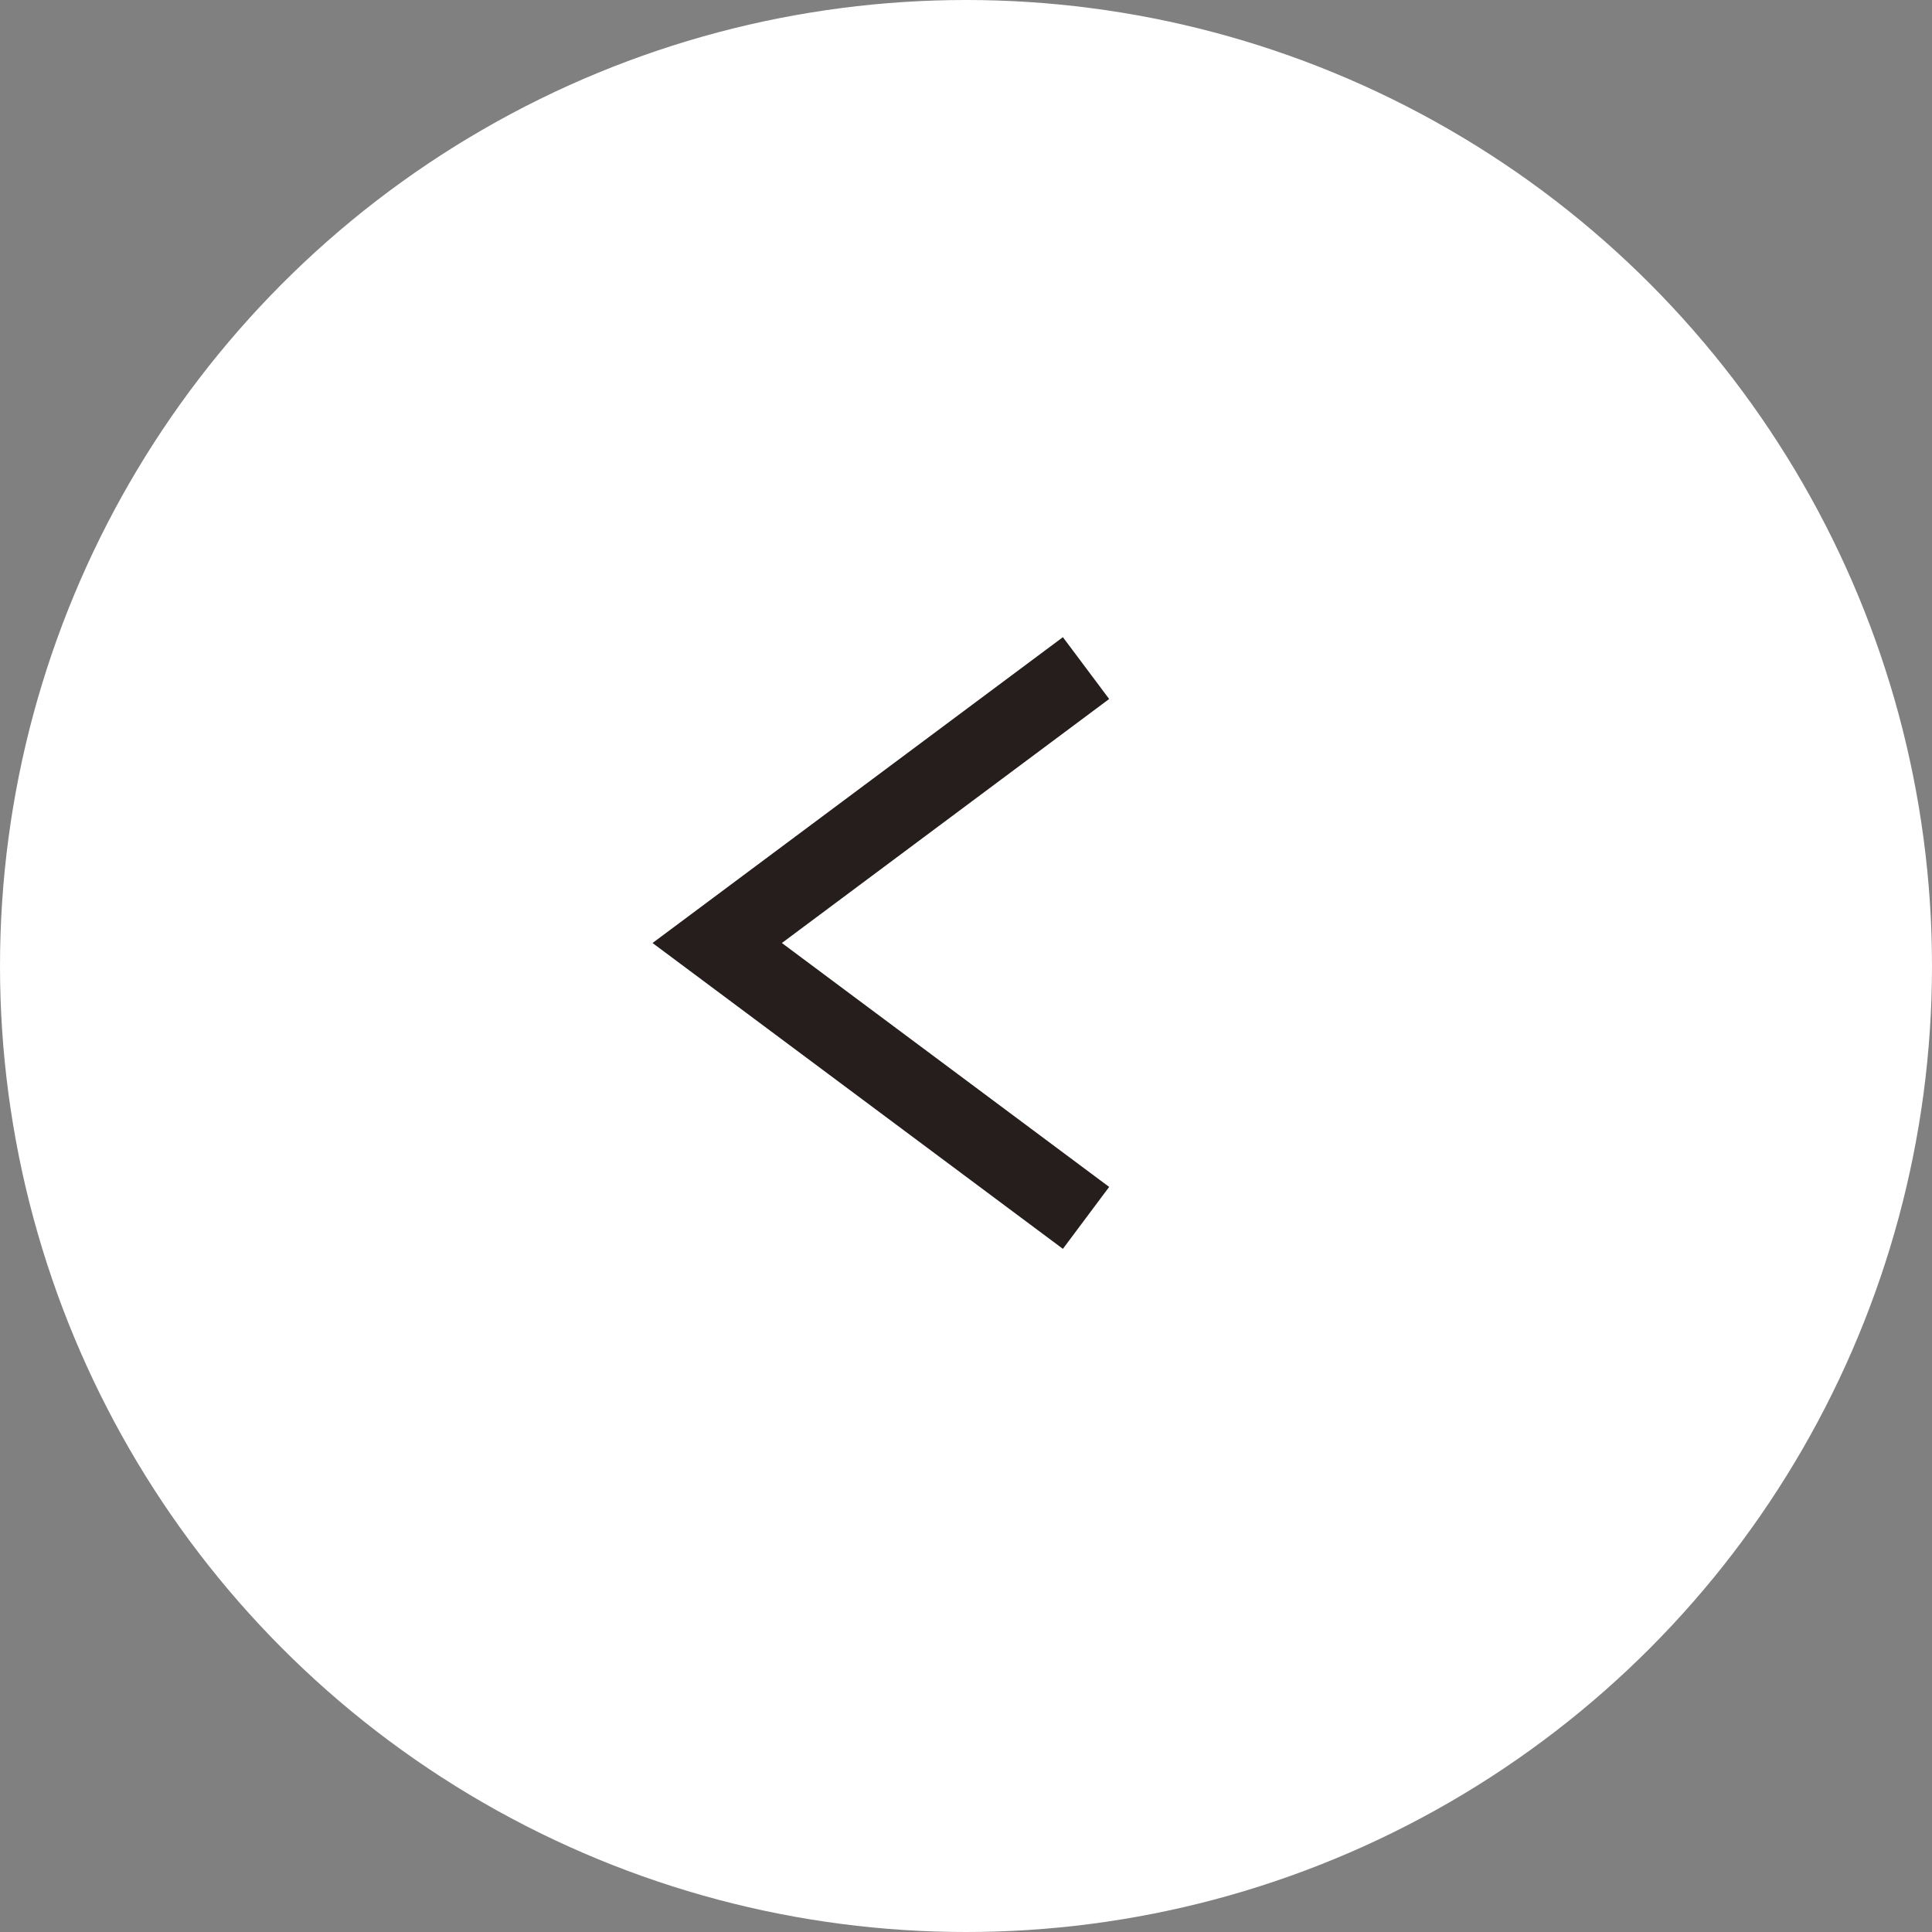
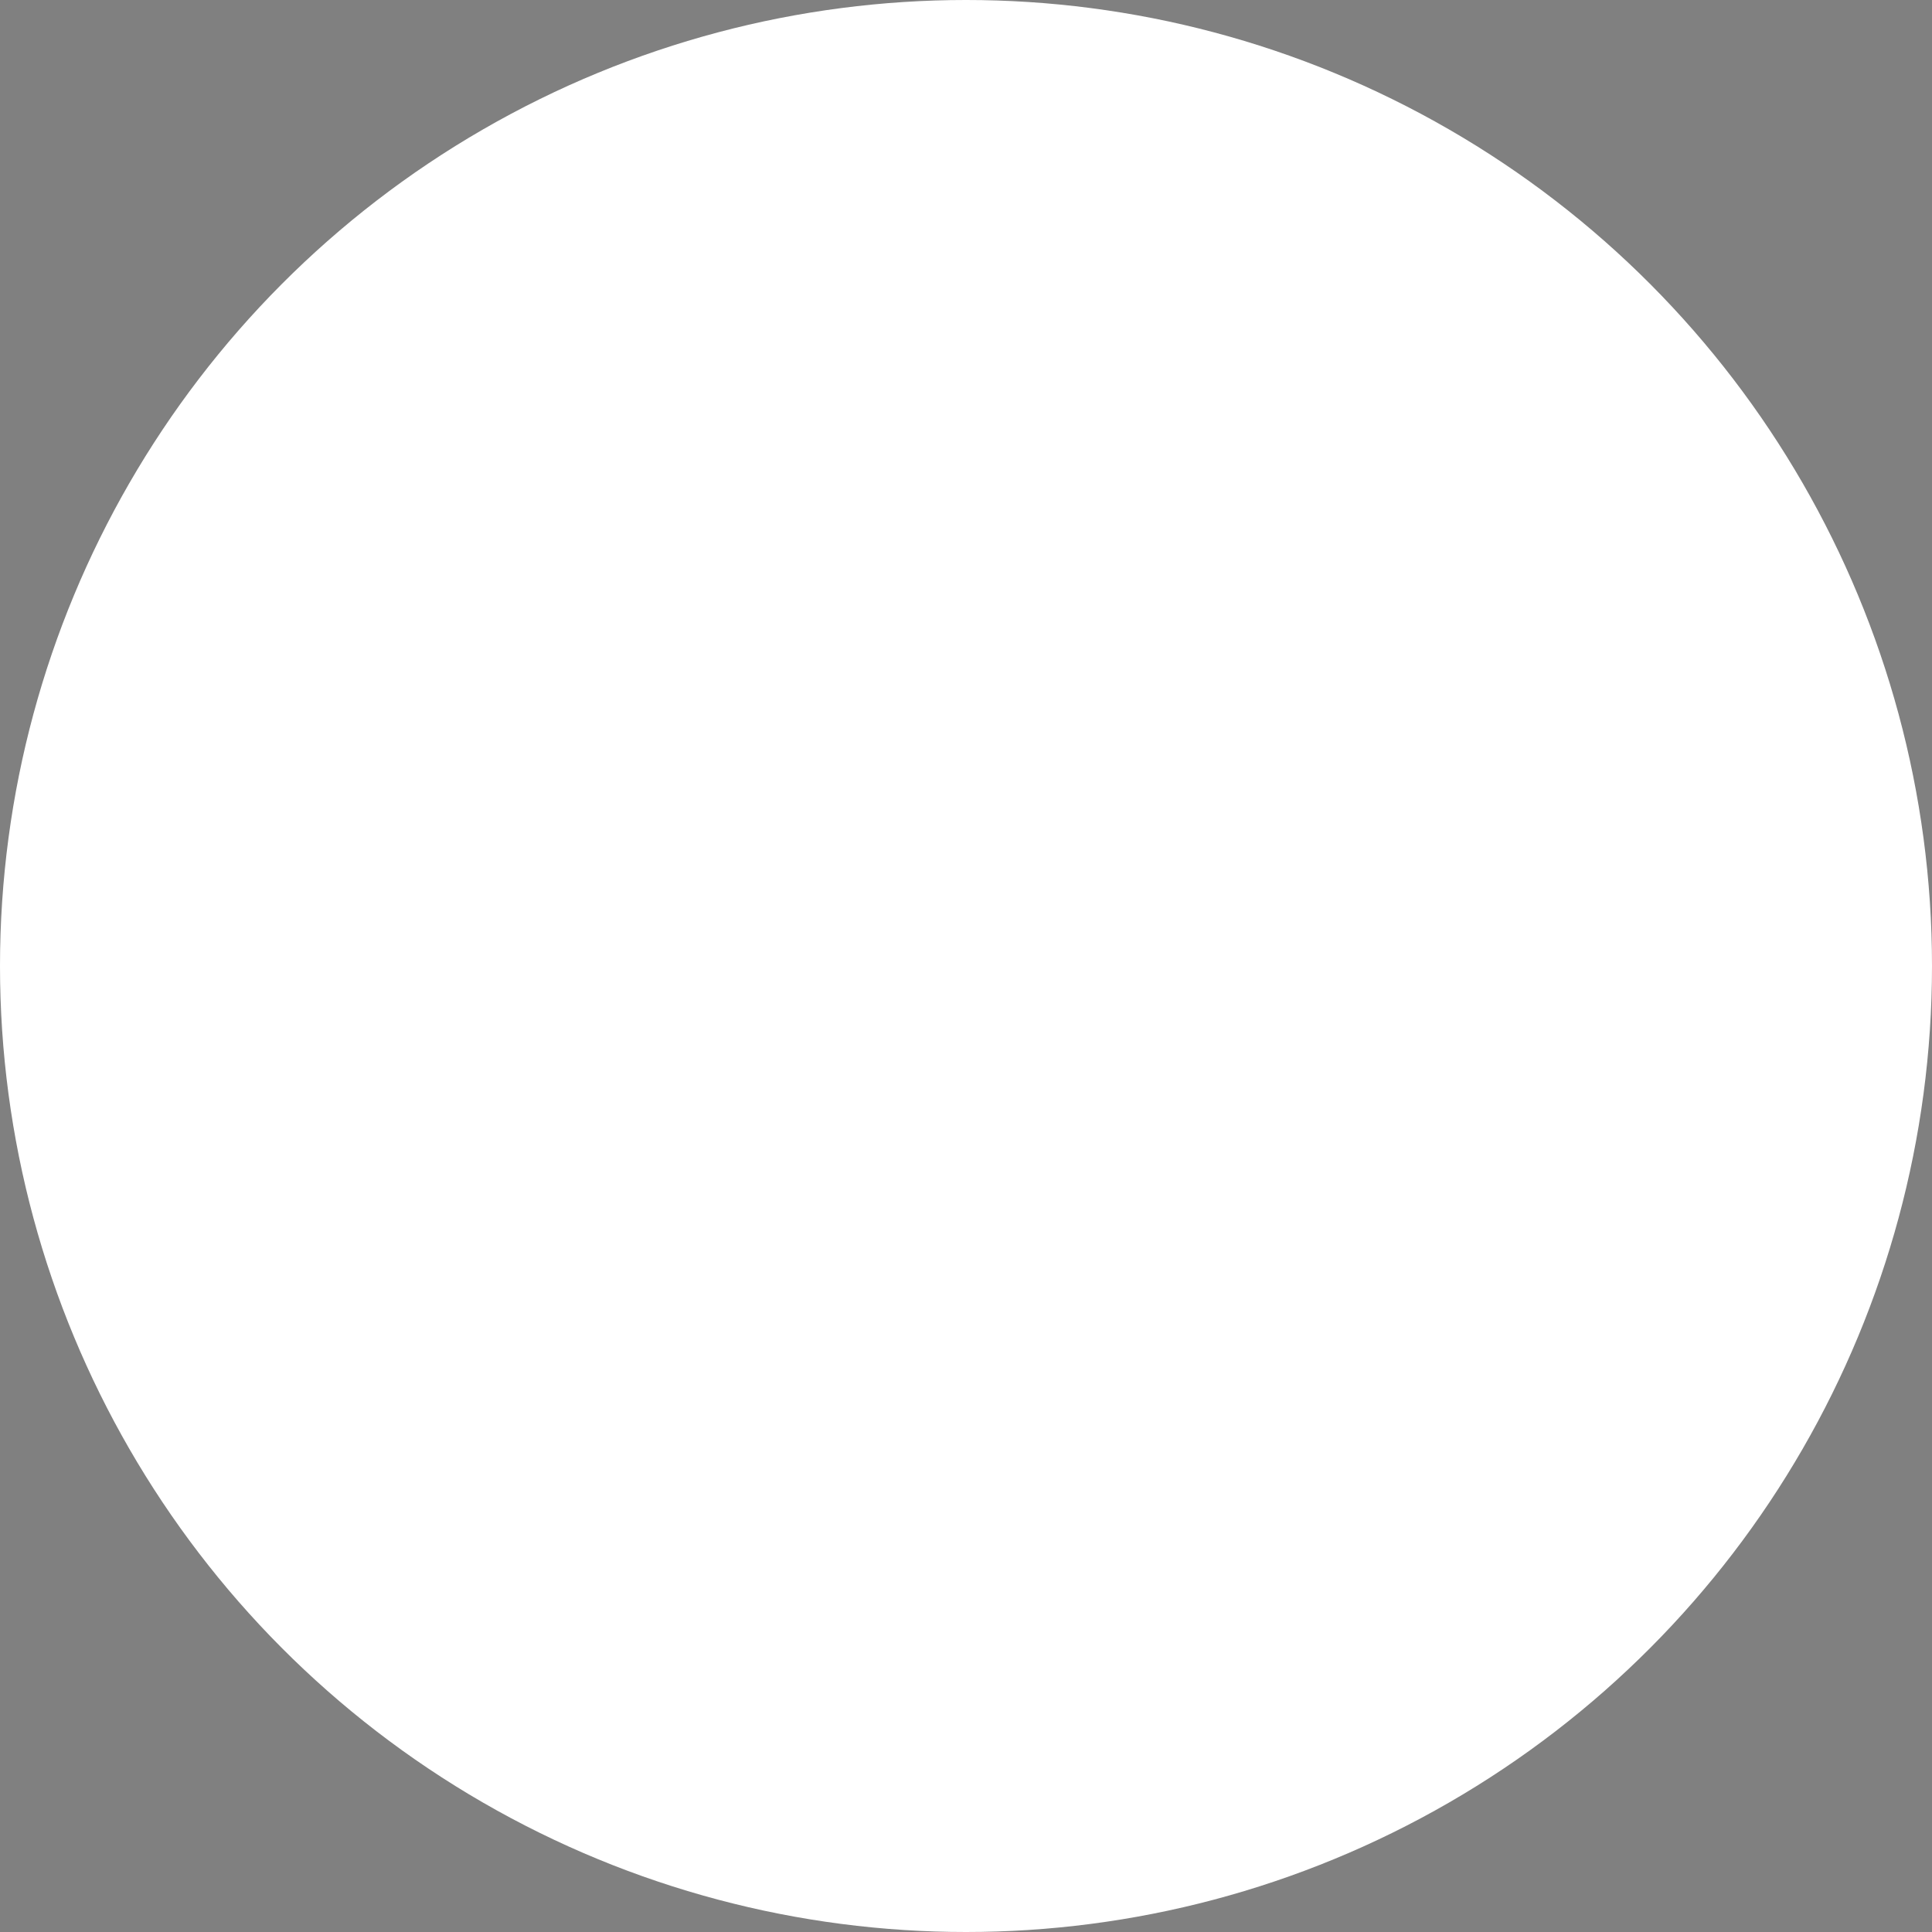
<svg xmlns="http://www.w3.org/2000/svg" id="_レイヤー_2" data-name="レイヤー_2" width="20" height="20" viewBox="0 0 20 20">
  <rect x="0" y="0" width="20" height="20" fill="#808080" stroke="none" />
  <g id="_背景" data-name="背景">
    <g>
      <circle cx="10" cy="10" r="10" style="fill: #fff;" />
-       <polygon points="11.003 12.928 6.755 9.762 11.003 6.596 11.482 7.236 8.094 9.762 11.482 12.287 11.003 12.928" style="fill: #251e1c;" />
    </g>
  </g>
</svg>